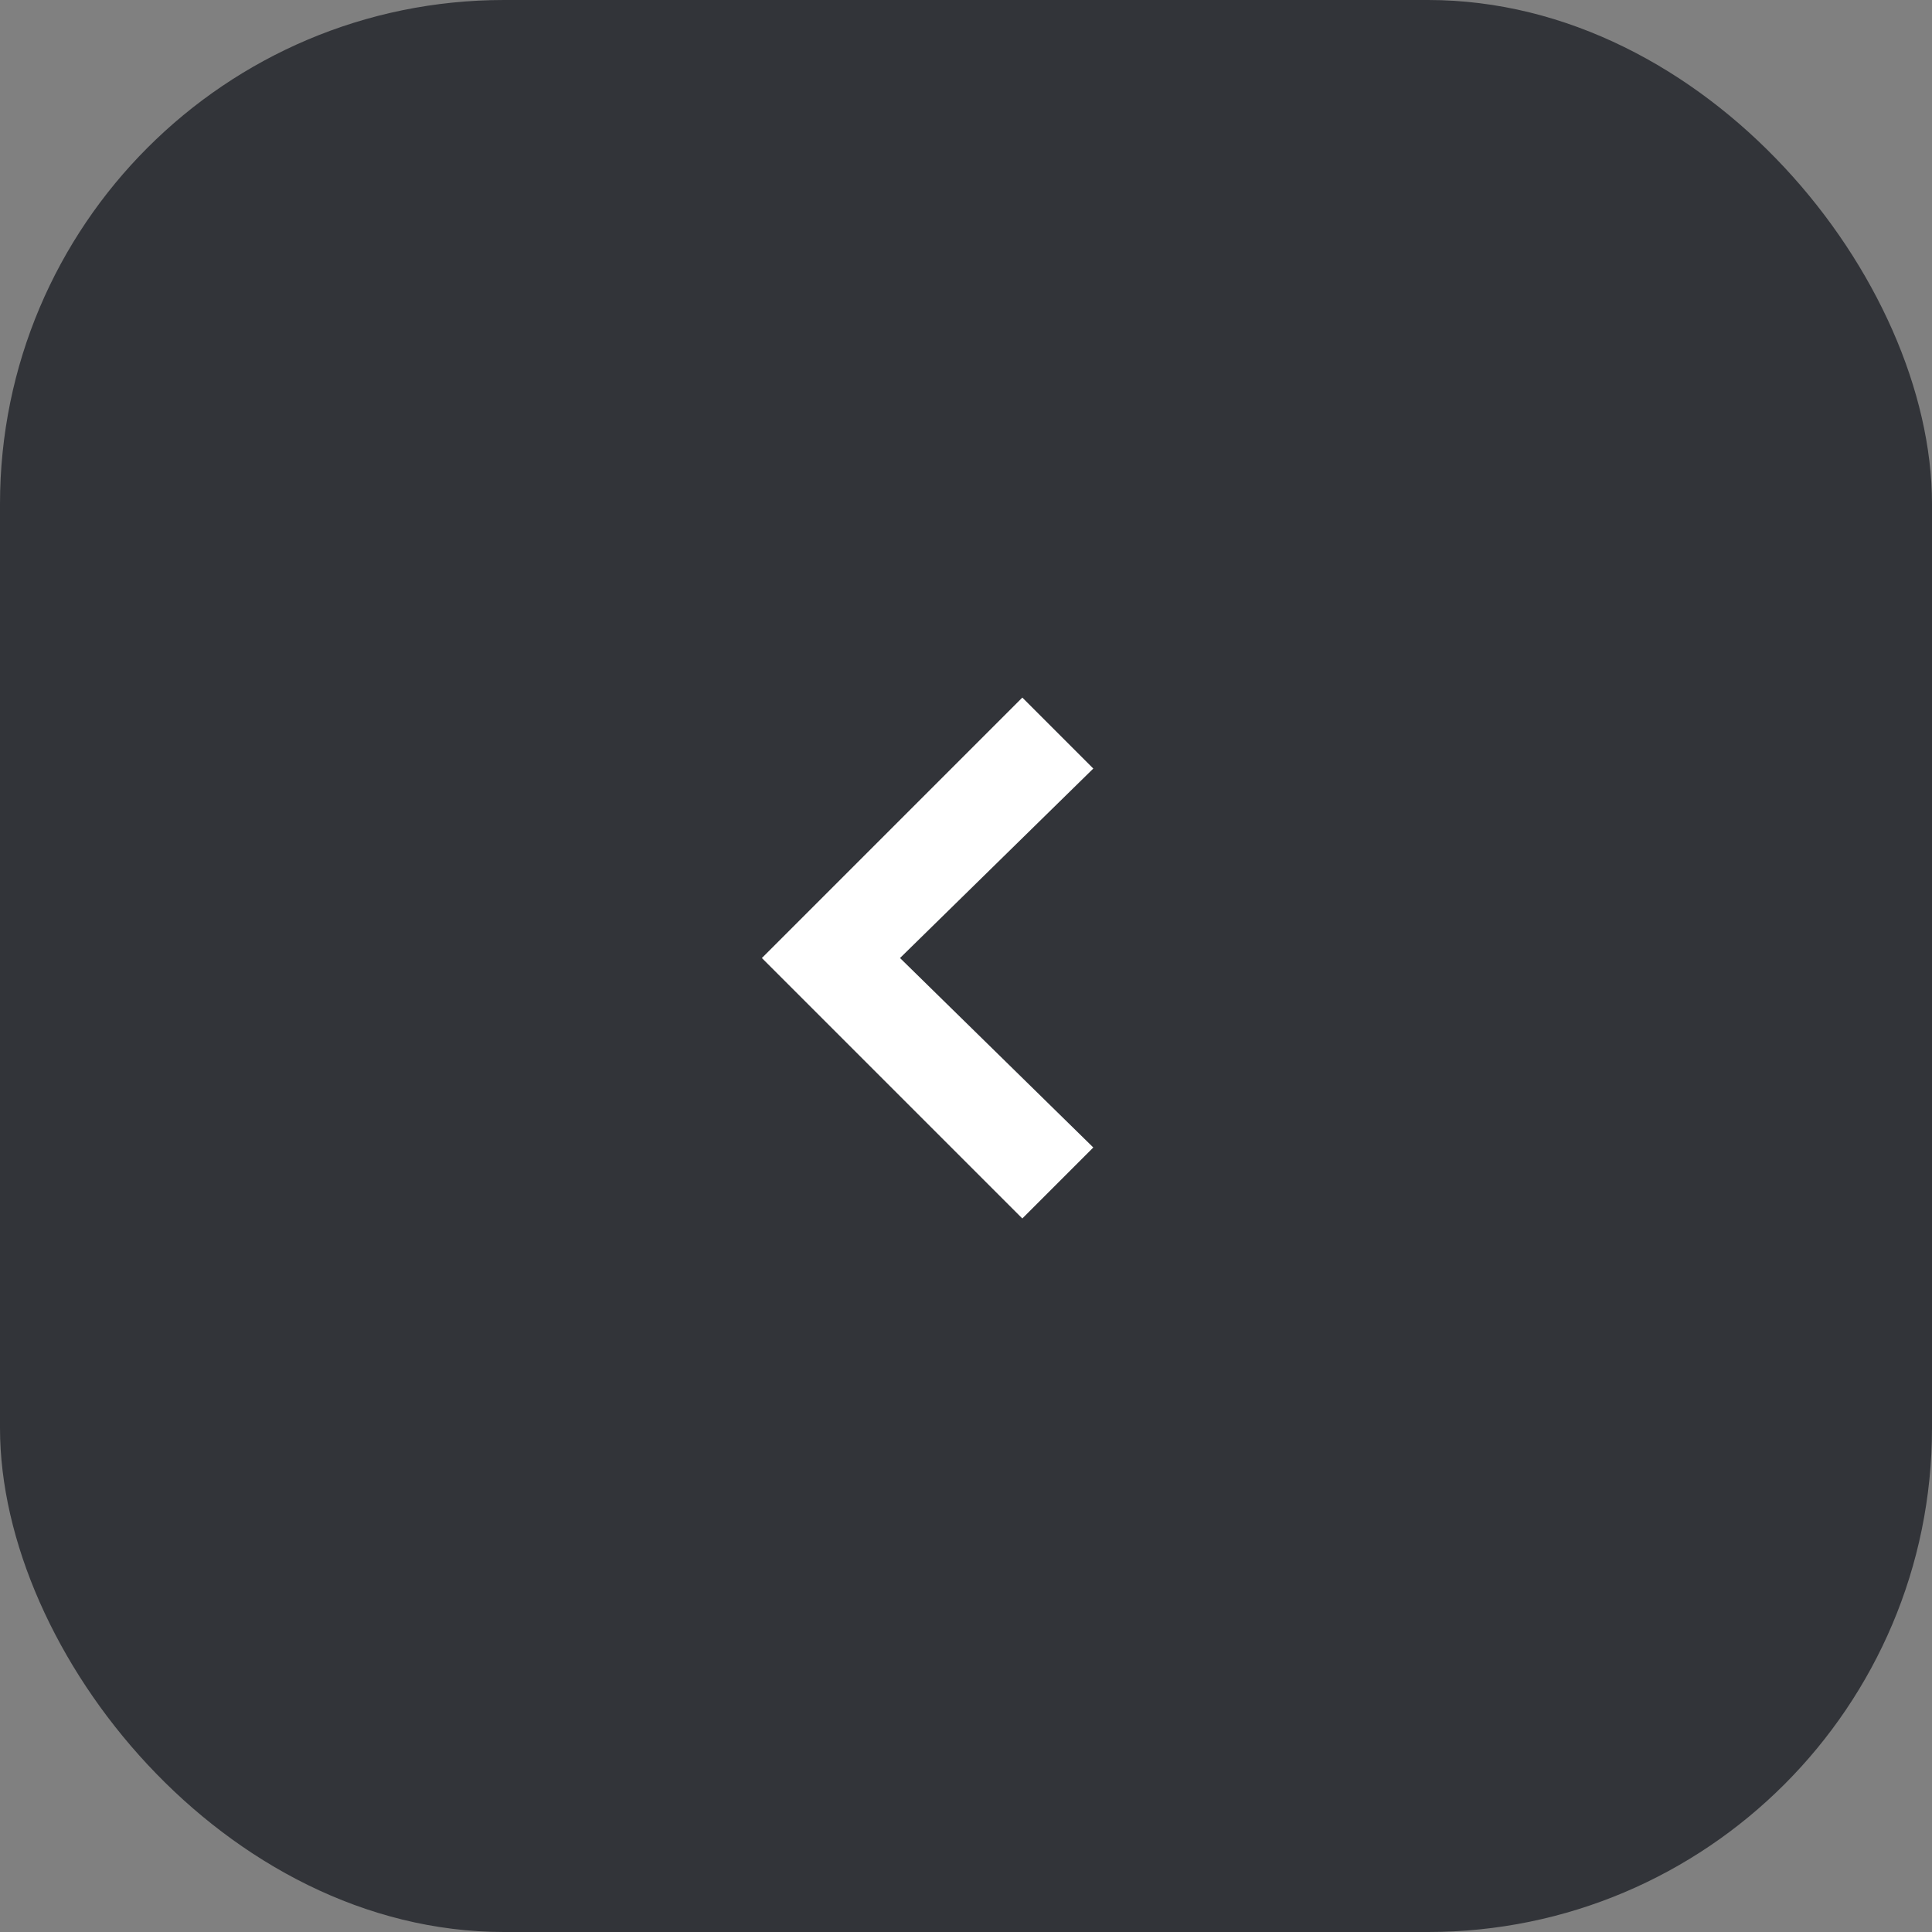
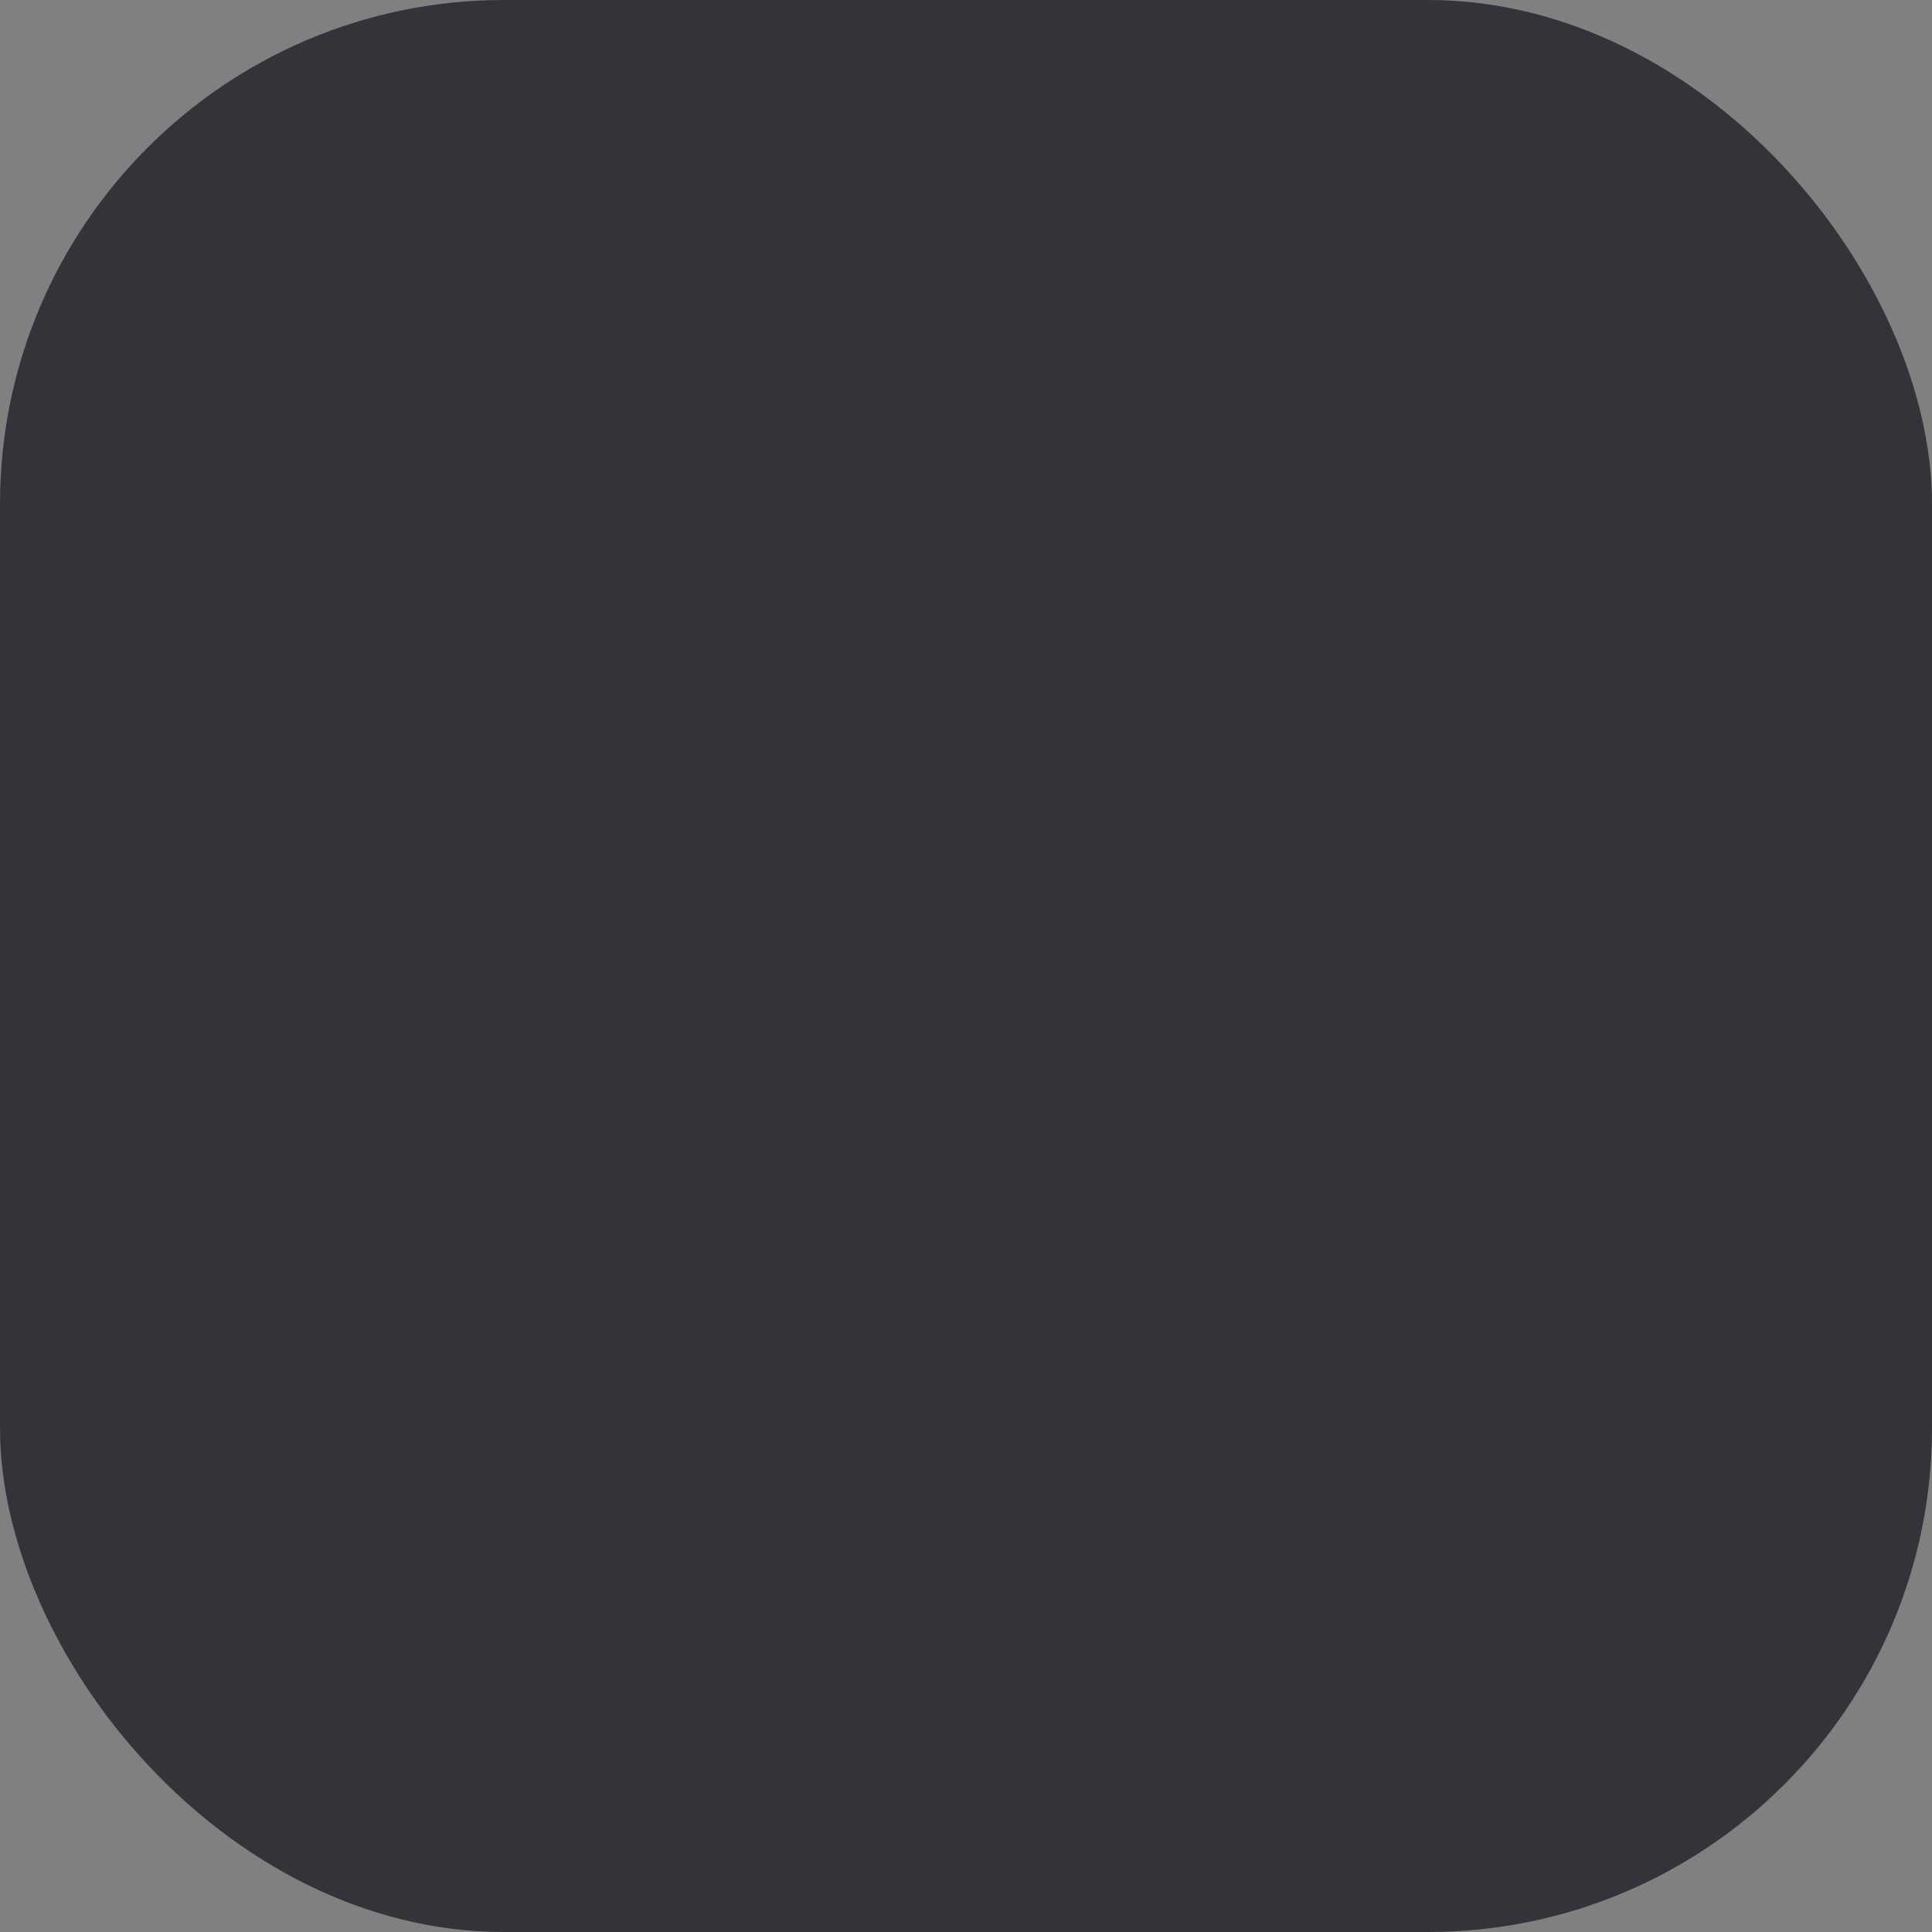
<svg xmlns="http://www.w3.org/2000/svg" width="46" height="46" viewBox="0 0 46 46" fill="none">
  <rect x="0" y="0" width="46" height="46" fill="#808080" stroke="none" />
  <rect width="46" height="46" rx="12" fill="#323439" />
-   <path d="M24.341 29.011L18.14 22.81L24.341 16.609L26.031 18.299L21.429 22.81L26.031 27.321L24.341 29.011Z" fill="white" />
</svg>